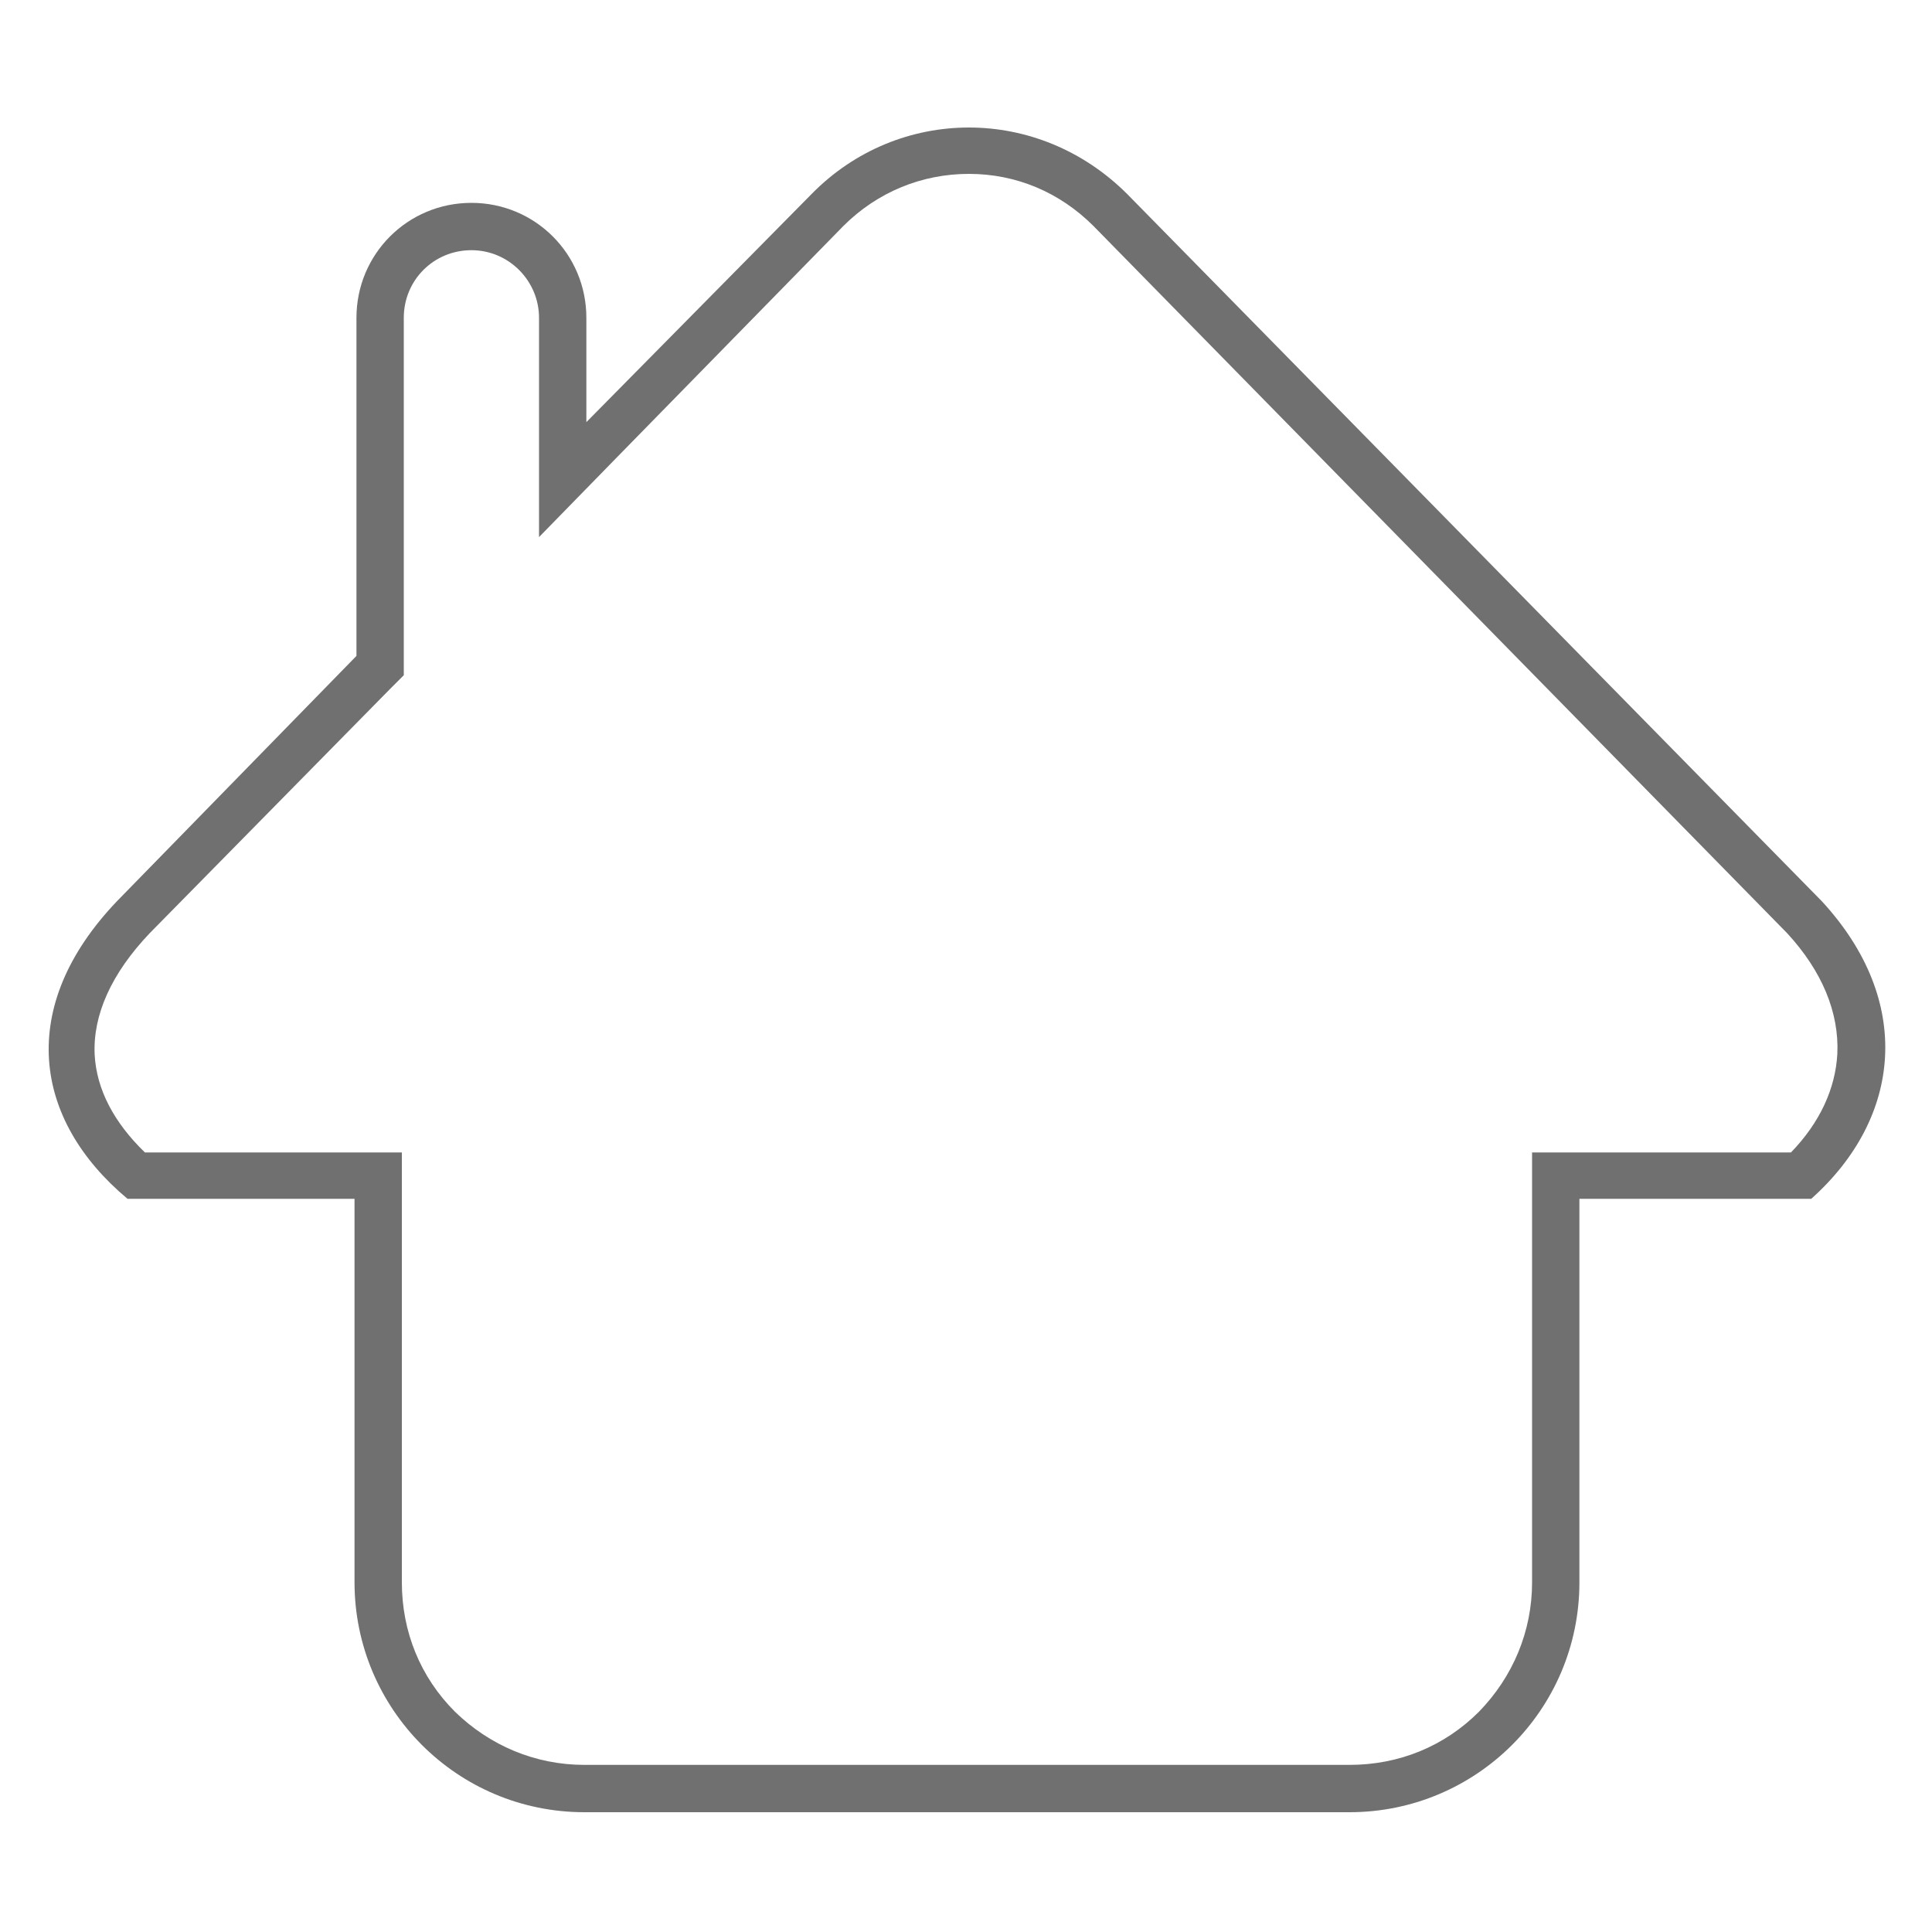
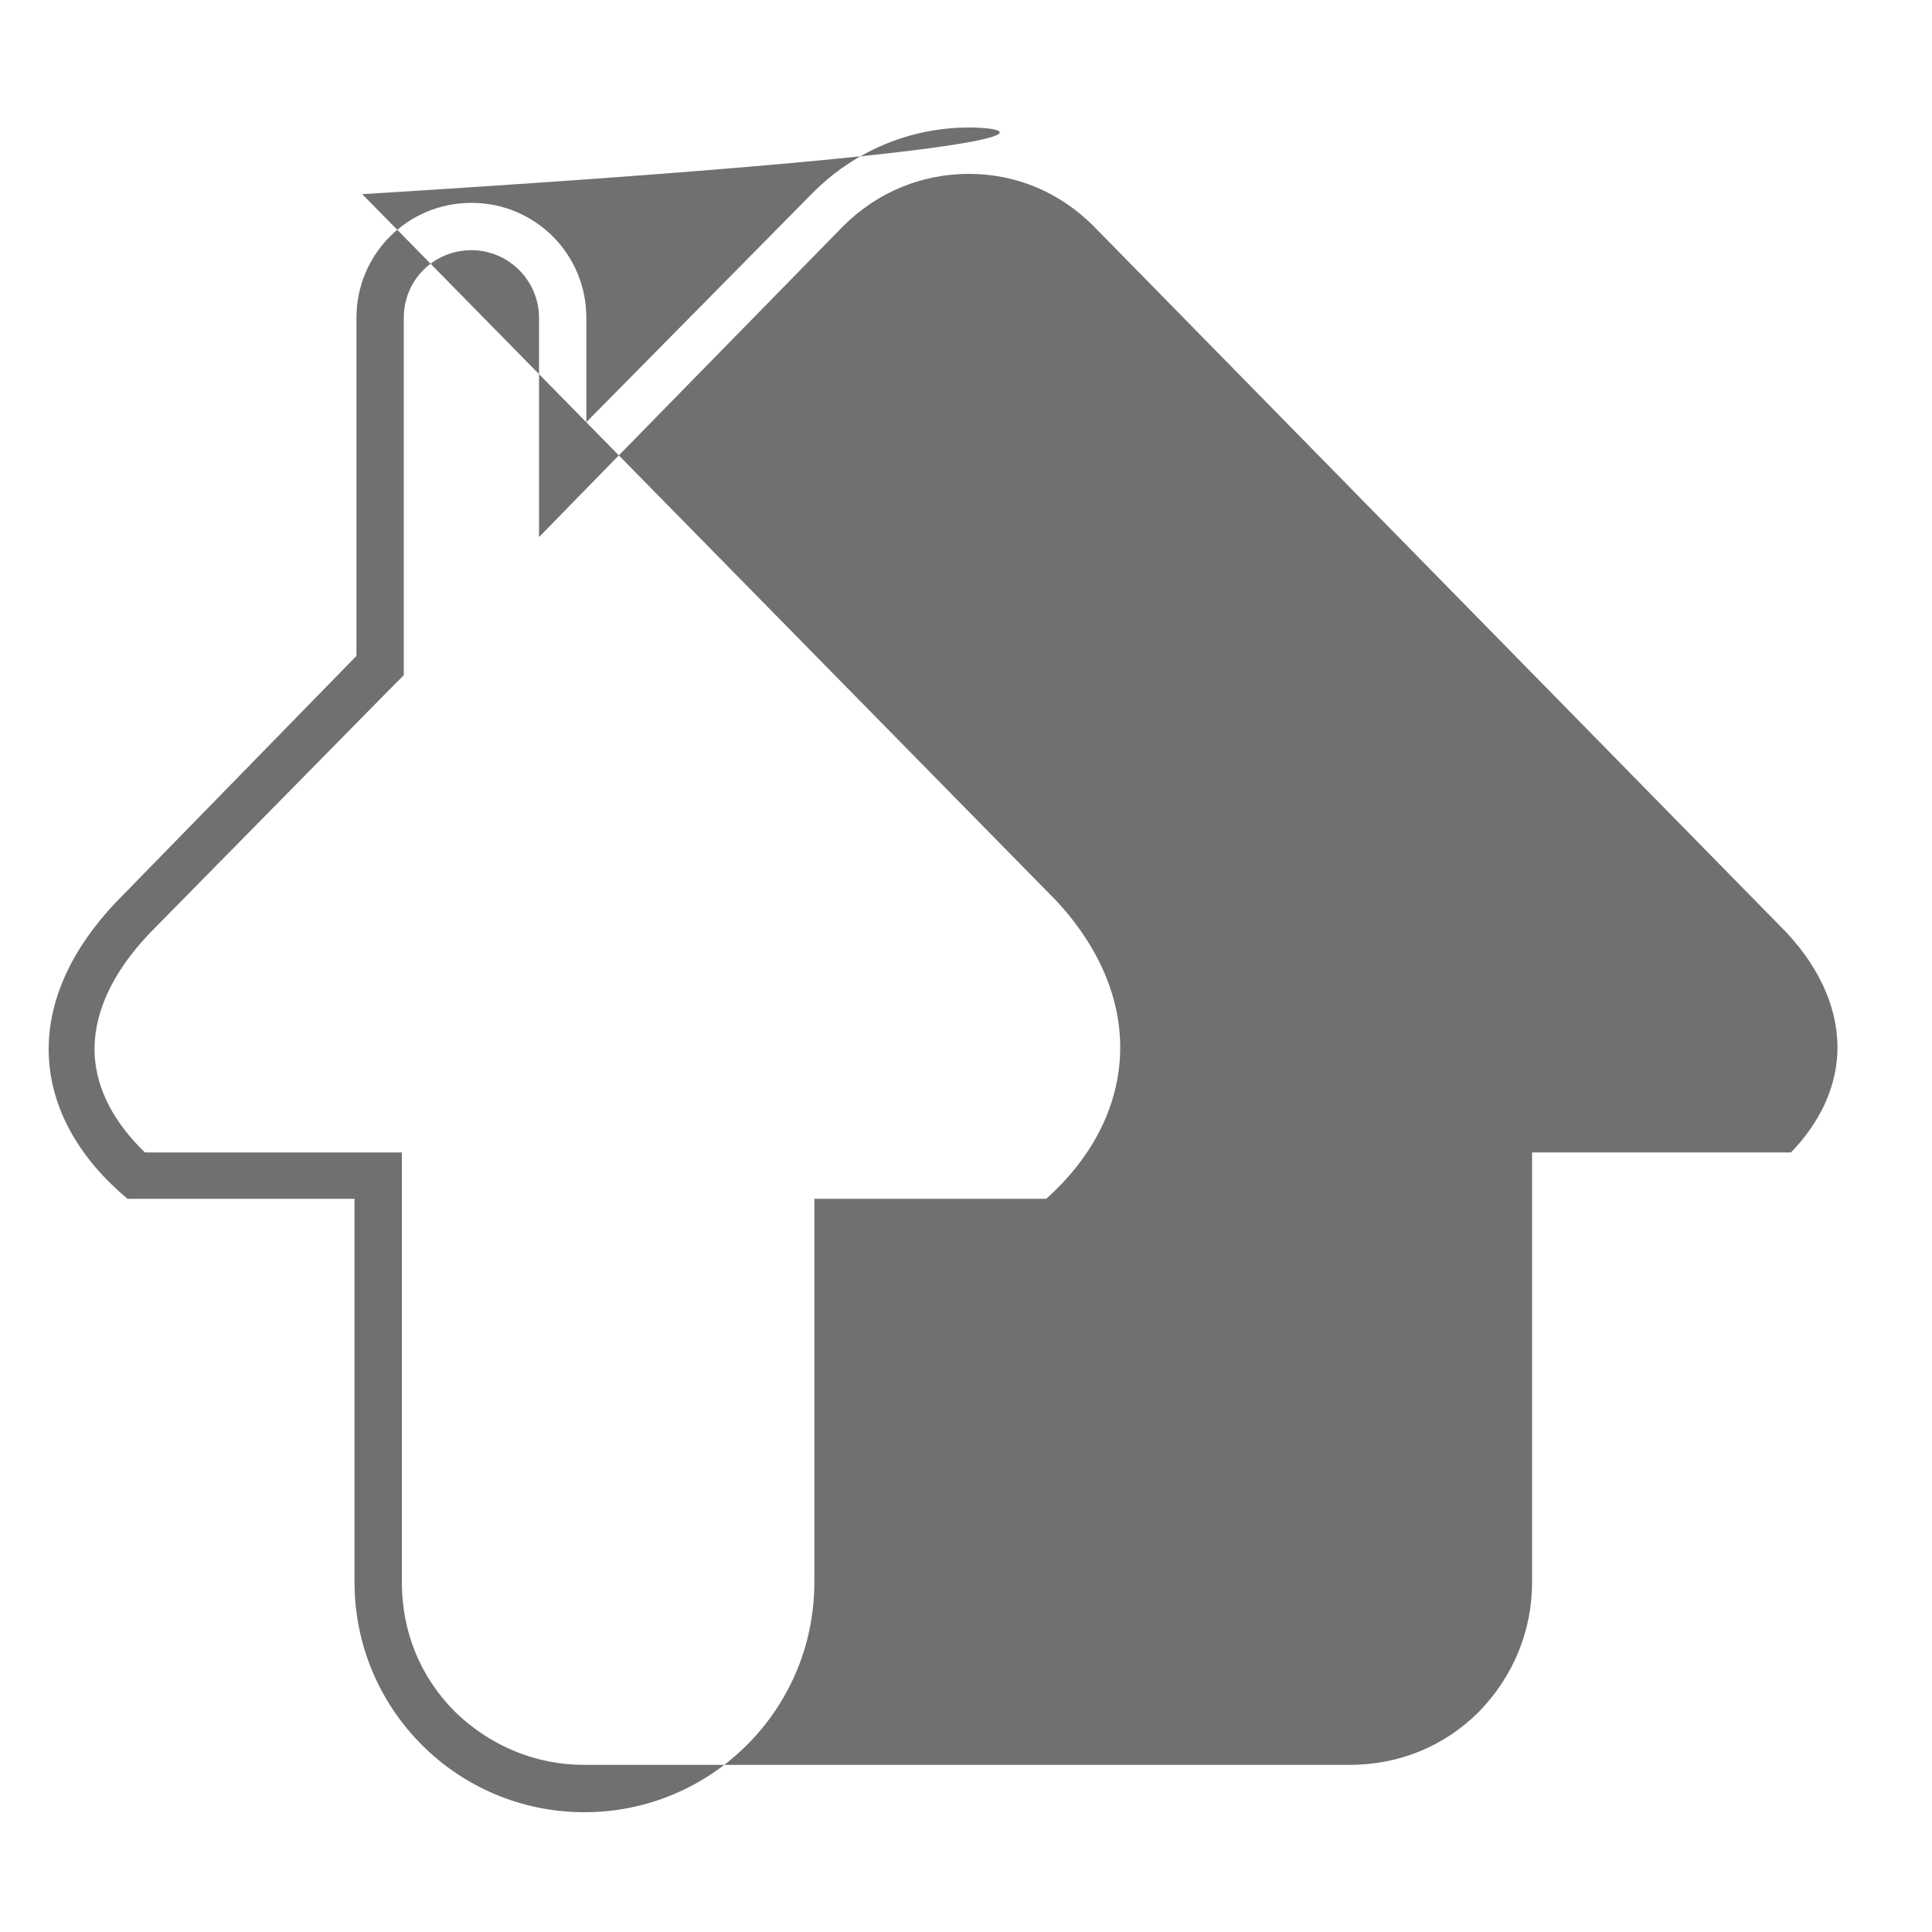
<svg xmlns="http://www.w3.org/2000/svg" version="1.1" id="图层_1" x="0px" y="0px" viewBox="0 0 200 200" style="enable-background:new 0 0 200 200;" xml:space="preserve">
  <style type="text/css">
	.st0{fill:#707070;}
</style>
-   <path class="st0" d="M100.3,18c4.9,0,9.4,1.9,12.9,5.4l71.8,73.2c3.6,3.9,5.4,8.2,5.2,12.5c-0.2,3.6-1.8,7.1-4.8,10.2h-22h-4.8v4.8  v39.7c0,5.1-2,9.8-5.5,13.4c-3.6,3.6-8.3,5.5-13.4,5.5H60.5c-5.1,0-9.8-2-13.4-5.5c-3.6-3.6-5.5-8.3-5.5-13.4v-39.7v-4.8h-4.8H15  c-3.2-3.1-5-6.5-5.2-10.1c-0.2-4.1,1.7-8.4,5.7-12.6l24.9-25.3l1.4-1.4v-2v-35c0-3.9,3.1-7,7-7h0c3.9,0,7,3.2,7,7v10.8v11.9l8.3-8.5  l23.2-23.7C90.8,19.9,95.4,18,100.3,18 M100.3,13.2c-5.9,0-11.8,2.3-16.3,6.9L60.7,43.7V32.9c0-6.6-5.3-11.9-11.9-11.9h0  c-6.6,0-11.9,5.3-11.9,11.9v35L12.1,93.3c-10.4,10.9-8.7,22.6,1.1,30.8h23.5v39.7c0,13.1,10.6,23.8,23.8,23.8h79.2  c13.1,0,23.8-10.6,23.8-23.8v-39.7h24c9.4-8.4,10.6-20.5,1.1-30.8l-71.9-73.2C112.1,15.5,106.2,13.2,100.3,13.2L100.3,13.2z" />
+   <path class="st0" d="M100.3,18c4.9,0,9.4,1.9,12.9,5.4l71.8,73.2c3.6,3.9,5.4,8.2,5.2,12.5c-0.2,3.6-1.8,7.1-4.8,10.2h-22h-4.8v4.8  v39.7c0,5.1-2,9.8-5.5,13.4c-3.6,3.6-8.3,5.5-13.4,5.5H60.5c-5.1,0-9.8-2-13.4-5.5c-3.6-3.6-5.5-8.3-5.5-13.4v-39.7v-4.8h-4.8H15  c-3.2-3.1-5-6.5-5.2-10.1c-0.2-4.1,1.7-8.4,5.7-12.6l24.9-25.3l1.4-1.4v-2v-35c0-3.9,3.1-7,7-7h0c3.9,0,7,3.2,7,7v10.8v11.9l8.3-8.5  l23.2-23.7C90.8,19.9,95.4,18,100.3,18 M100.3,13.2c-5.9,0-11.8,2.3-16.3,6.9L60.7,43.7V32.9c0-6.6-5.3-11.9-11.9-11.9h0  c-6.6,0-11.9,5.3-11.9,11.9v35L12.1,93.3c-10.4,10.9-8.7,22.6,1.1,30.8h23.5v39.7c0,13.1,10.6,23.8,23.8,23.8c13.1,0,23.8-10.6,23.8-23.8v-39.7h24c9.4-8.4,10.6-20.5,1.1-30.8l-71.9-73.2C112.1,15.5,106.2,13.2,100.3,13.2L100.3,13.2z" />
</svg>